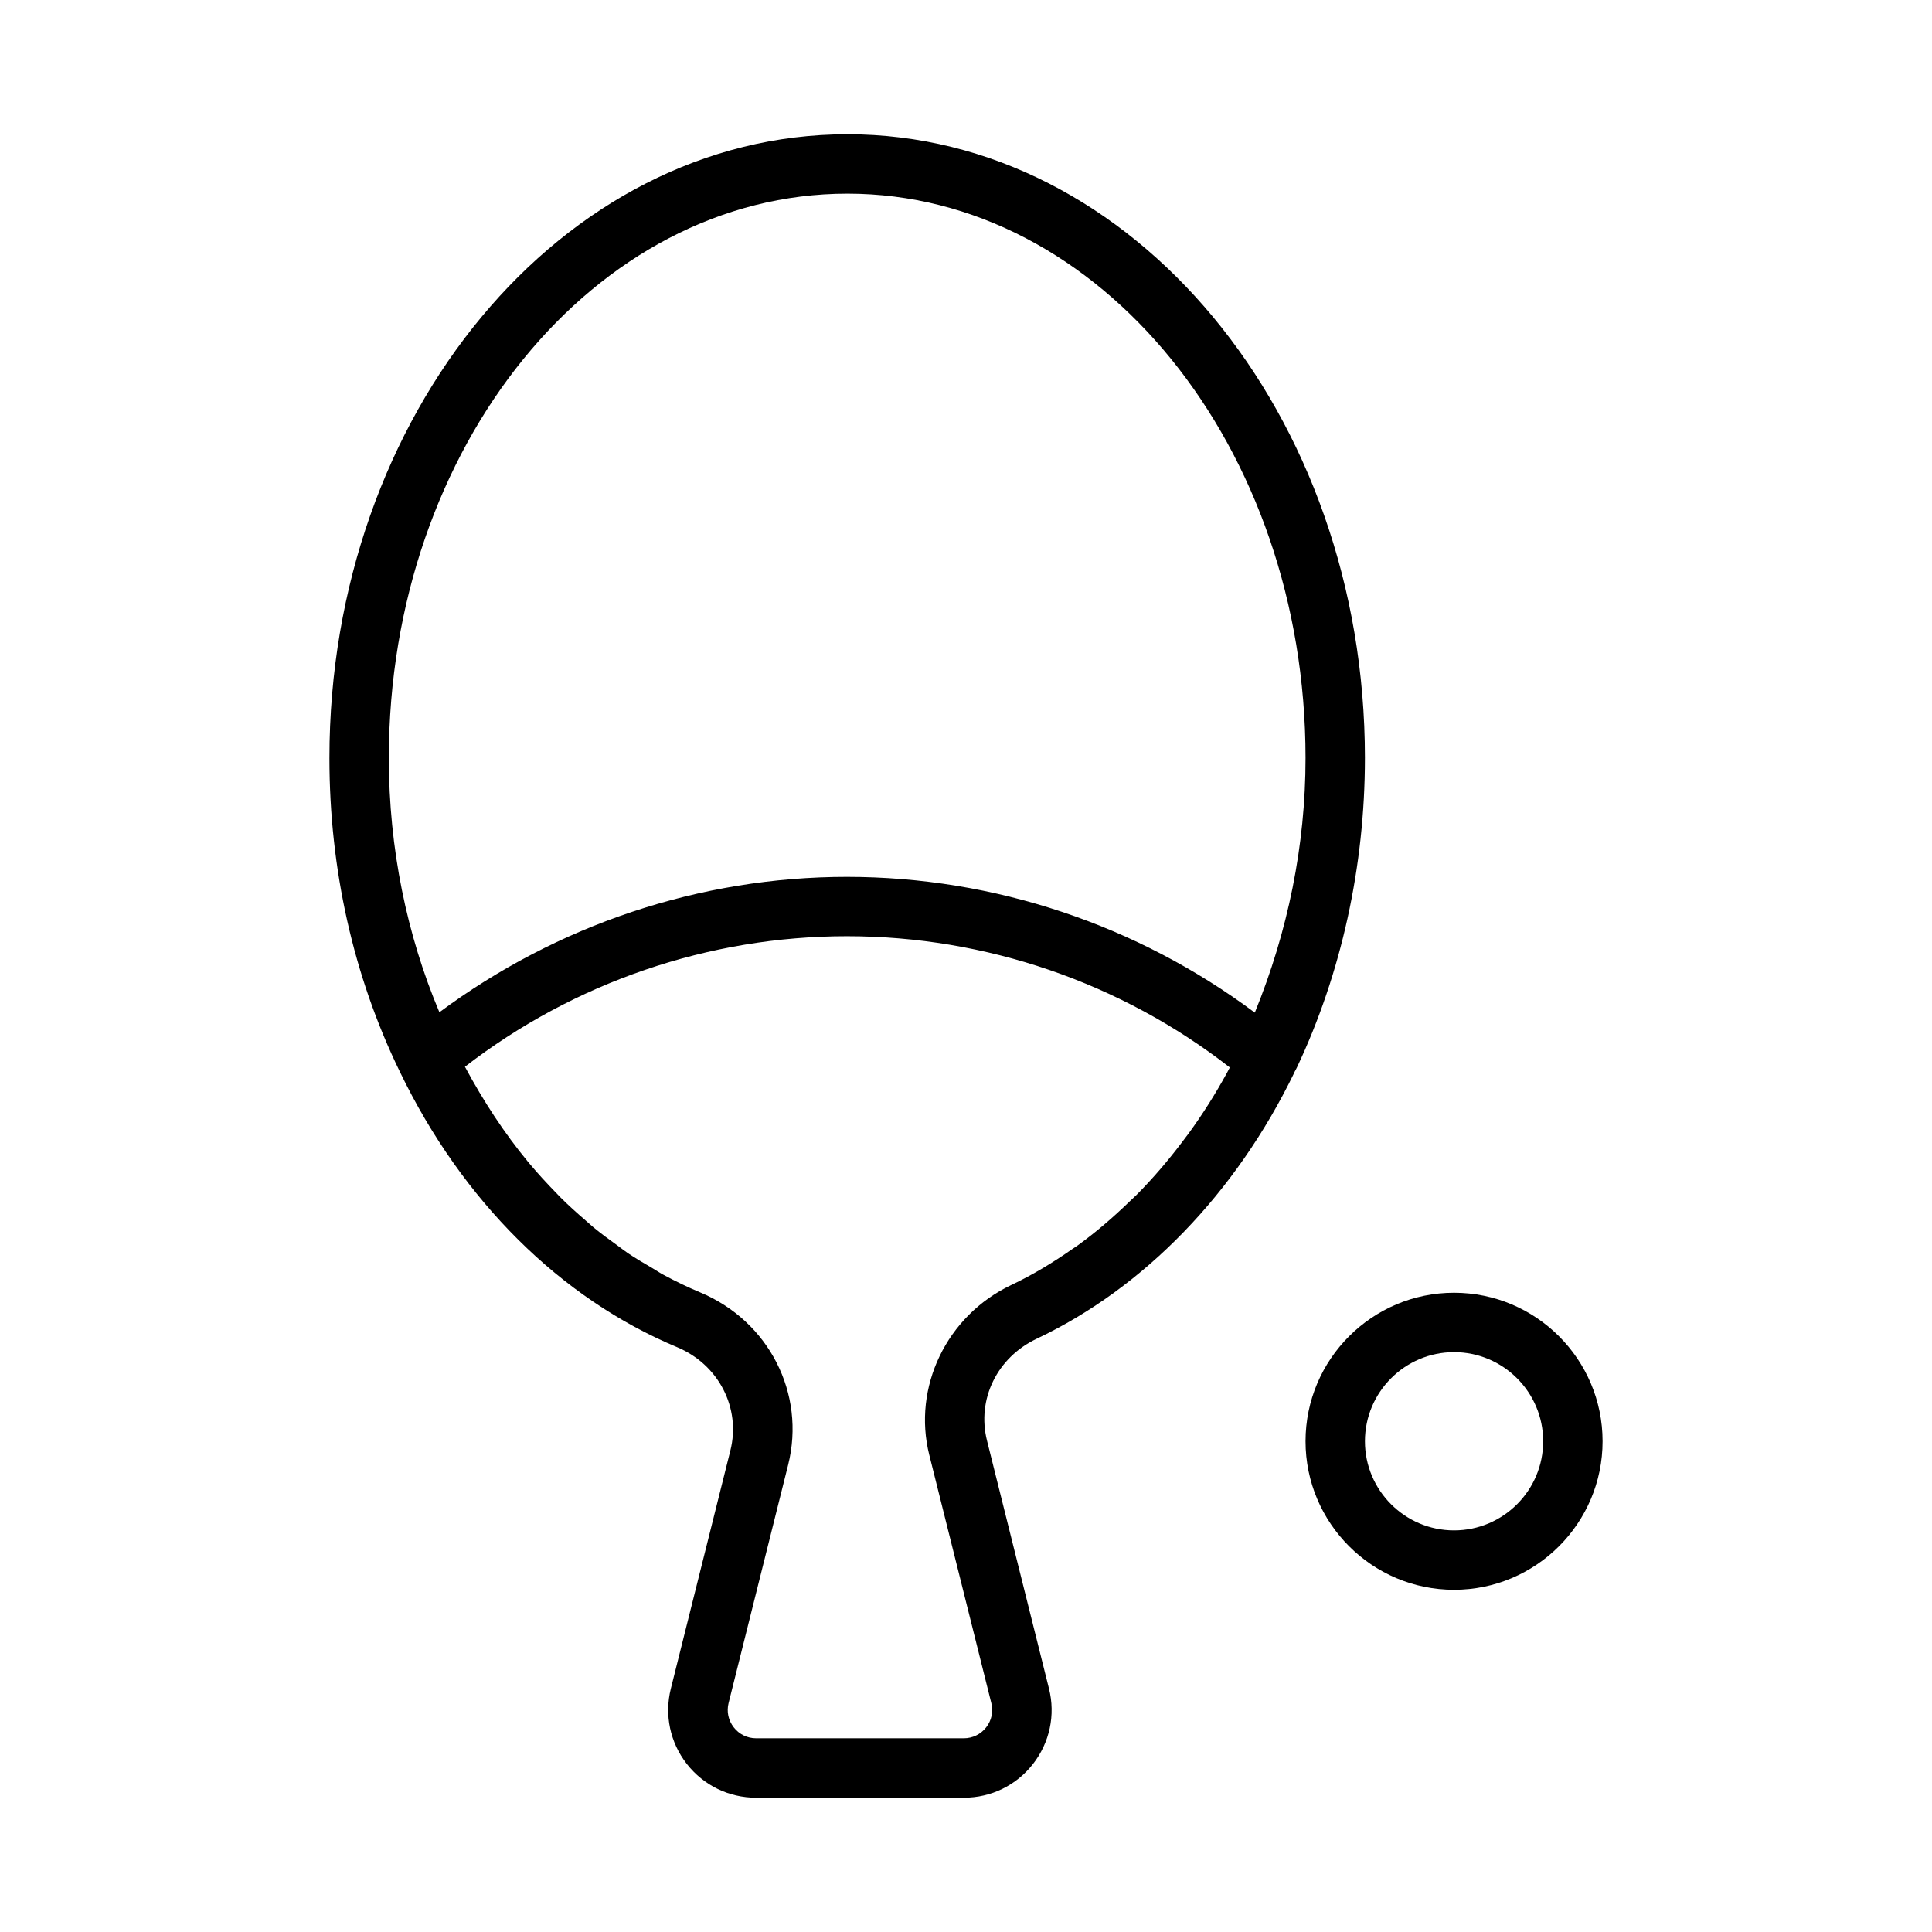
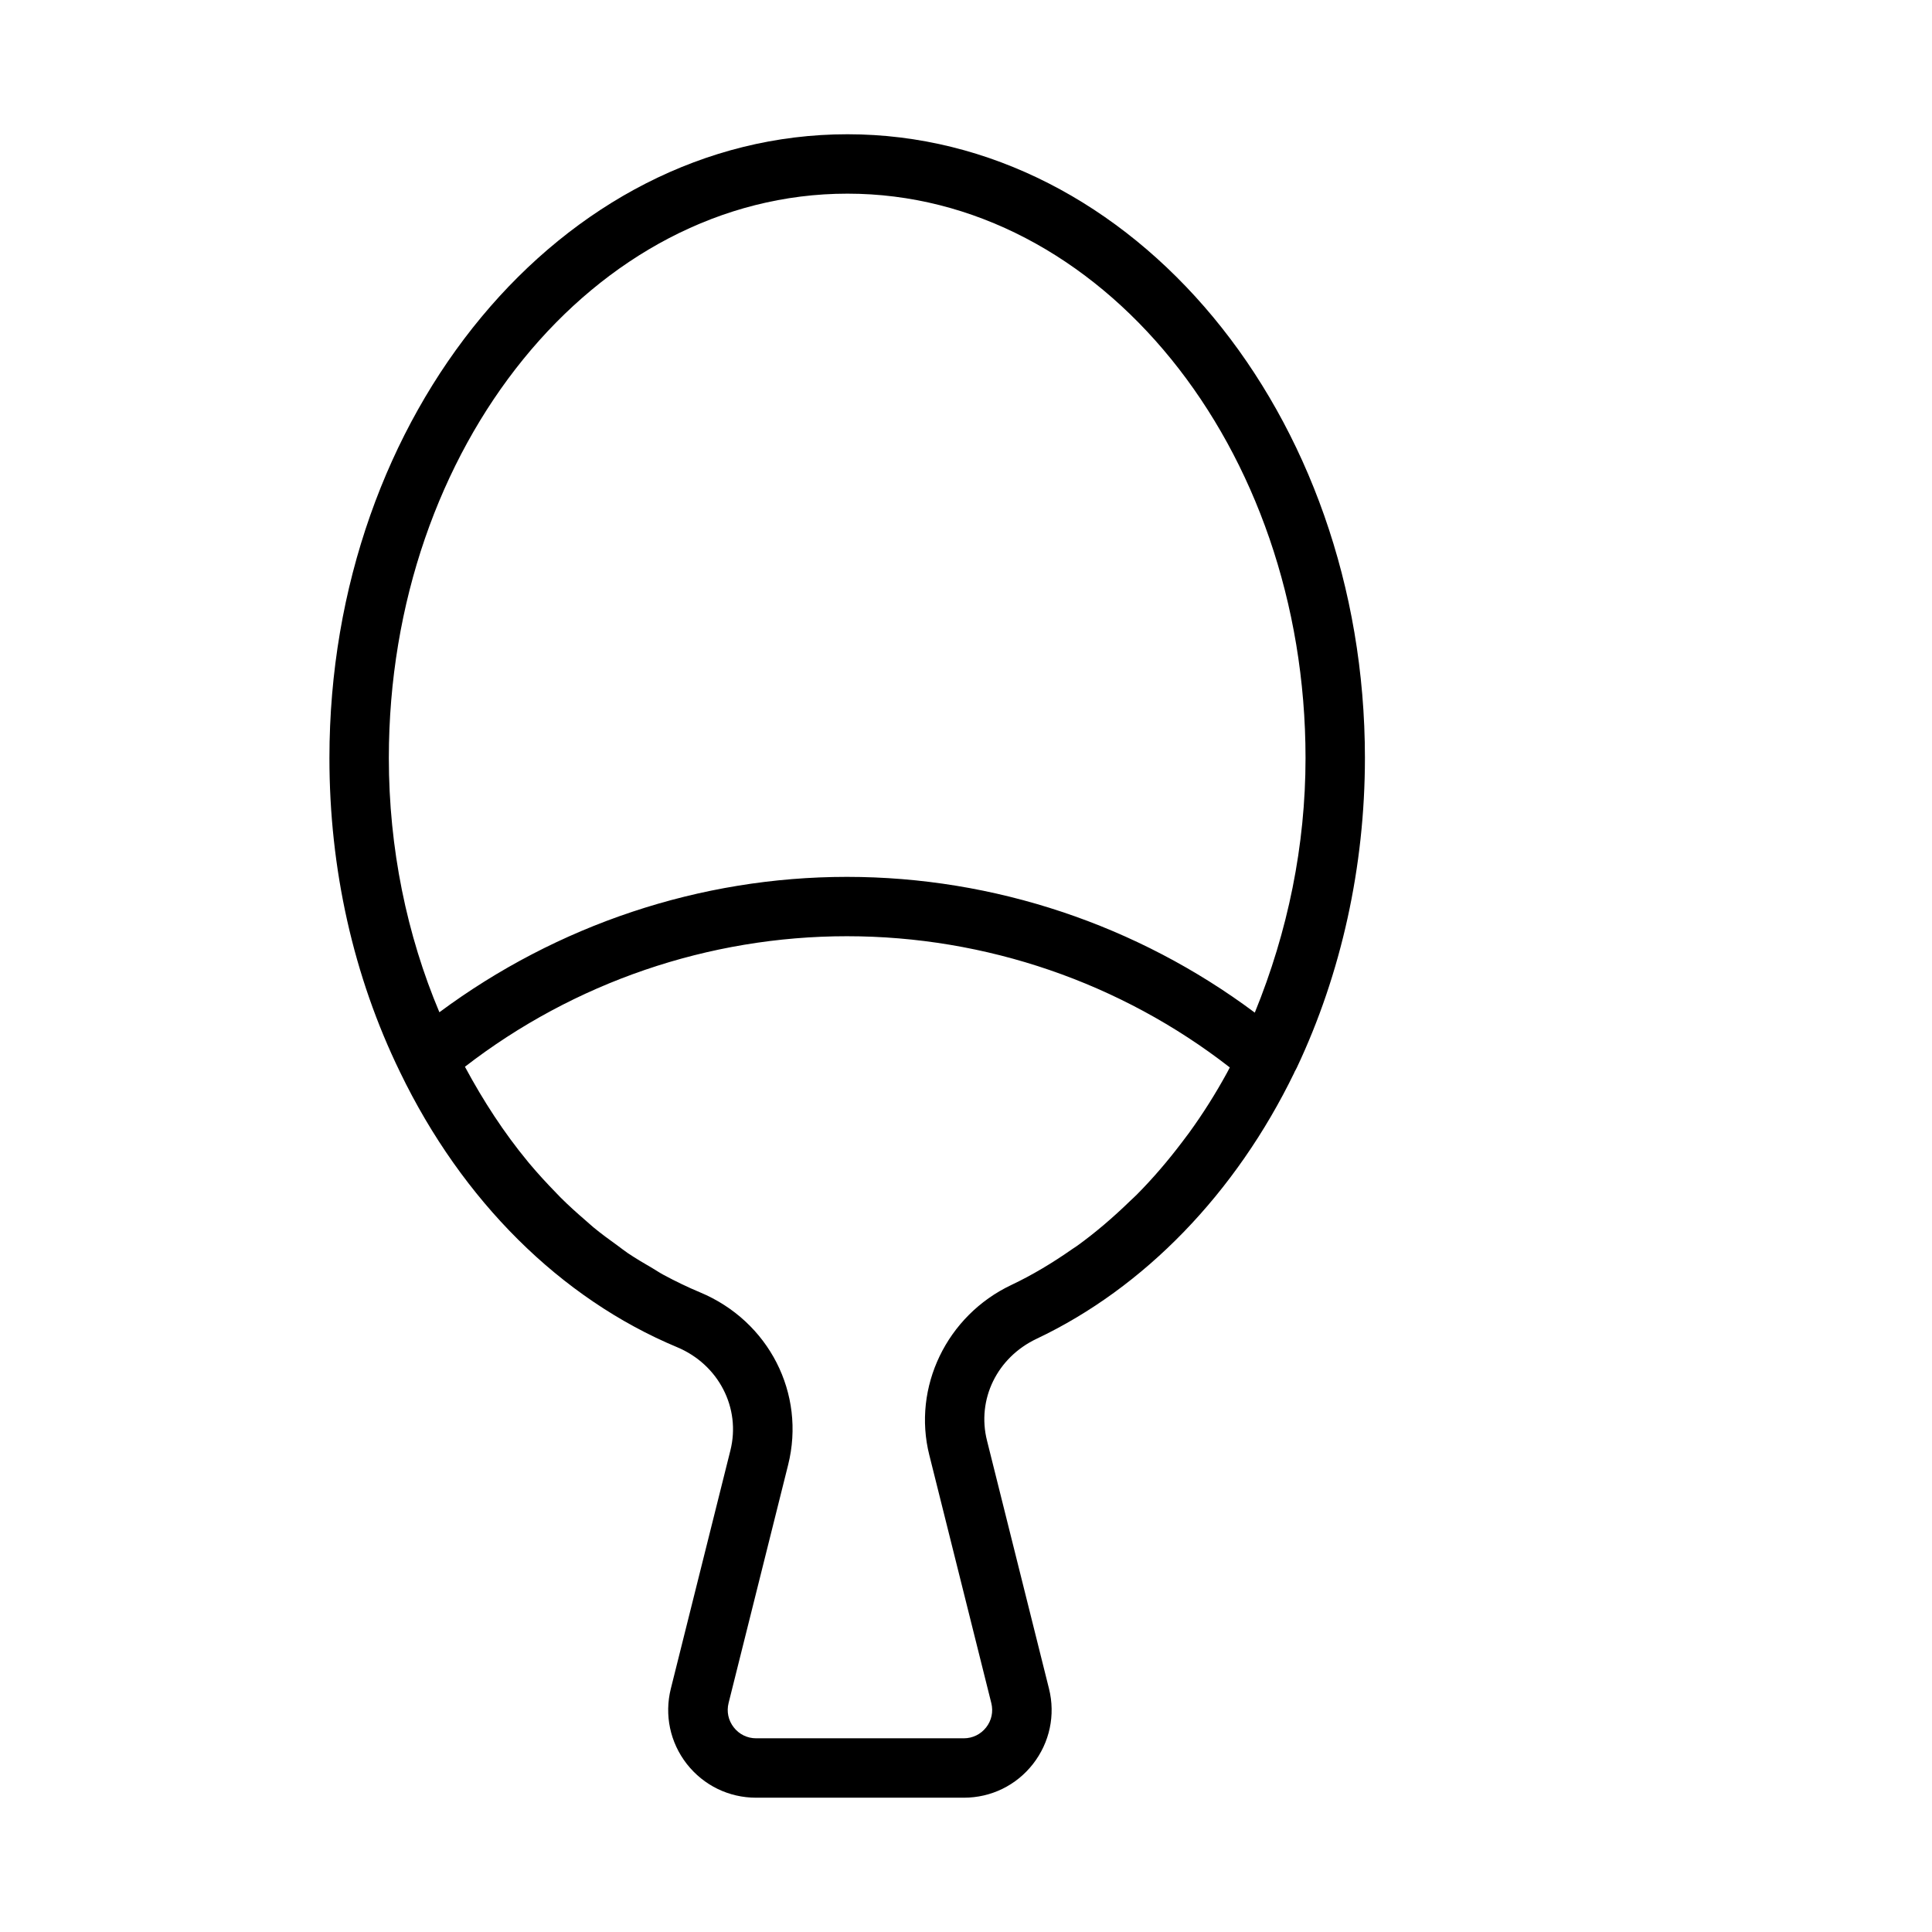
<svg xmlns="http://www.w3.org/2000/svg" fill="#000000" width="800px" height="800px" version="1.1" viewBox="144 144 512 512">
  <g>
-     <path d="m505.72 344.89c0-91.156-61.512-165.31-137.13-165.31-75.699 0-137.29 74.156-137.29 165.31 0 29.363 6.312 57.781 18.719 83.238 16.469 34.102 42.539 60 73.43 72.895 10.988 4.598 16.941 16.105 14.105 27.379l-15.777 63.102c-1.746 6.992-0.203 14.266 4.234 19.965 4.461 5.684 11.152 8.941 18.363 8.941h55.059c7.211 0 13.887-3.258 18.324-8.941 4.426-5.684 5.984-12.957 4.234-19.965l-16.422-65.715c-2.754-10.926 2.644-22.027 13.145-27 28.496-13.492 52.742-38.527 68.266-70.484 0.031-0.047 0.016-0.109 0.047-0.156 0.203-0.41 0.441-0.77 0.629-1.18 11.812-24.977 18.062-53.359 18.062-82.078zm-137.13-149.57c66.93 0 121.39 67.102 121.39 149.57 0 23.145-4.66 45.941-13.445 67.465-31.078-23.191-69.008-35.977-108.1-35.977-38.949 0-76.832 12.754-107.99 35.879-8.629-20.453-13.398-43.453-13.398-67.367 0-82.469 54.52-149.57 121.54-149.57zm21.695 334.31 16.422 65.699c0.566 2.266 0.078 4.613-1.371 6.453-1.434 1.828-3.59 2.883-5.902 2.883h-55.059c-2.332 0-4.488-1.055-5.918-2.898-1.449-1.844-1.938-4.188-1.371-6.453l15.777-63.102c4.723-18.879-5.086-38.102-23.332-45.723-3.32-1.387-6.566-2.961-9.746-4.676-0.977-0.52-1.891-1.148-2.852-1.715-2.219-1.289-4.426-2.582-6.582-4.031-0.914-0.613-1.777-1.324-2.676-1.969-2.172-1.559-4.328-3.133-6.406-4.848-0.691-0.566-1.34-1.195-2.031-1.777-2.281-1.969-4.535-3.984-6.707-6.156-0.41-0.41-0.805-0.836-1.195-1.242-2.426-2.488-4.801-5.07-7.086-7.793-0.141-0.172-0.285-0.348-0.426-0.52-6.172-7.477-11.699-15.918-16.609-25.066 28.906-22.34 64.582-34.59 101.23-34.59 36.824 0 72.613 12.312 101.47 34.777-0.25 0.473-0.488 0.93-0.738 1.402-3.07 5.606-6.438 10.941-10.078 15.949-0.598 0.82-1.211 1.605-1.812 2.41-3.762 4.977-7.777 9.668-12.043 13.965-0.582 0.582-1.195 1.133-1.793 1.699-4.457 4.328-9.133 8.344-14.027 11.871-0.41 0.301-0.836 0.535-1.258 0.836-5.195 3.637-10.578 6.879-16.168 9.523-17.117 8.121-26.25 27.078-21.715 45.09z" />
-     <path d="m529.34 486.59c-21.711 0-39.359 17.664-39.359 39.359 0 21.695 17.648 39.359 39.359 39.359 21.711 0 39.359-17.664 39.359-39.359 0-21.695-17.648-39.359-39.359-39.359zm0 62.977c-13.02 0-23.617-10.598-23.617-23.617s10.598-23.617 23.617-23.617c13.02 0 23.617 10.598 23.617 23.617 0 13.023-10.598 23.617-23.617 23.617z" />
+     <path d="m505.72 344.89c0-91.156-61.512-165.31-137.13-165.31-75.699 0-137.29 74.156-137.29 165.31 0 29.363 6.312 57.781 18.719 83.238 16.469 34.102 42.539 60 73.43 72.895 10.988 4.598 16.941 16.105 14.105 27.379l-15.777 63.102c-1.746 6.992-0.203 14.266 4.234 19.965 4.461 5.684 11.152 8.941 18.363 8.941h55.059c7.211 0 13.887-3.258 18.324-8.941 4.426-5.684 5.984-12.957 4.234-19.965l-16.422-65.715c-2.754-10.926 2.644-22.027 13.145-27 28.496-13.492 52.742-38.527 68.266-70.484 0.031-0.047 0.016-0.109 0.047-0.156 0.203-0.41 0.441-0.77 0.629-1.18 11.812-24.977 18.062-53.359 18.062-82.078m-137.13-149.57c66.93 0 121.39 67.102 121.39 149.57 0 23.145-4.66 45.941-13.445 67.465-31.078-23.191-69.008-35.977-108.1-35.977-38.949 0-76.832 12.754-107.99 35.879-8.629-20.453-13.398-43.453-13.398-67.367 0-82.469 54.52-149.57 121.54-149.57zm21.695 334.31 16.422 65.699c0.566 2.266 0.078 4.613-1.371 6.453-1.434 1.828-3.59 2.883-5.902 2.883h-55.059c-2.332 0-4.488-1.055-5.918-2.898-1.449-1.844-1.938-4.188-1.371-6.453l15.777-63.102c4.723-18.879-5.086-38.102-23.332-45.723-3.32-1.387-6.566-2.961-9.746-4.676-0.977-0.52-1.891-1.148-2.852-1.715-2.219-1.289-4.426-2.582-6.582-4.031-0.914-0.613-1.777-1.324-2.676-1.969-2.172-1.559-4.328-3.133-6.406-4.848-0.691-0.566-1.34-1.195-2.031-1.777-2.281-1.969-4.535-3.984-6.707-6.156-0.41-0.41-0.805-0.836-1.195-1.242-2.426-2.488-4.801-5.07-7.086-7.793-0.141-0.172-0.285-0.348-0.426-0.52-6.172-7.477-11.699-15.918-16.609-25.066 28.906-22.34 64.582-34.59 101.23-34.59 36.824 0 72.613 12.312 101.47 34.777-0.25 0.473-0.488 0.93-0.738 1.402-3.07 5.606-6.438 10.941-10.078 15.949-0.598 0.82-1.211 1.605-1.812 2.41-3.762 4.977-7.777 9.668-12.043 13.965-0.582 0.582-1.195 1.133-1.793 1.699-4.457 4.328-9.133 8.344-14.027 11.871-0.41 0.301-0.836 0.535-1.258 0.836-5.195 3.637-10.578 6.879-16.168 9.523-17.117 8.121-26.25 27.078-21.715 45.09z" />
  </g>
</svg>